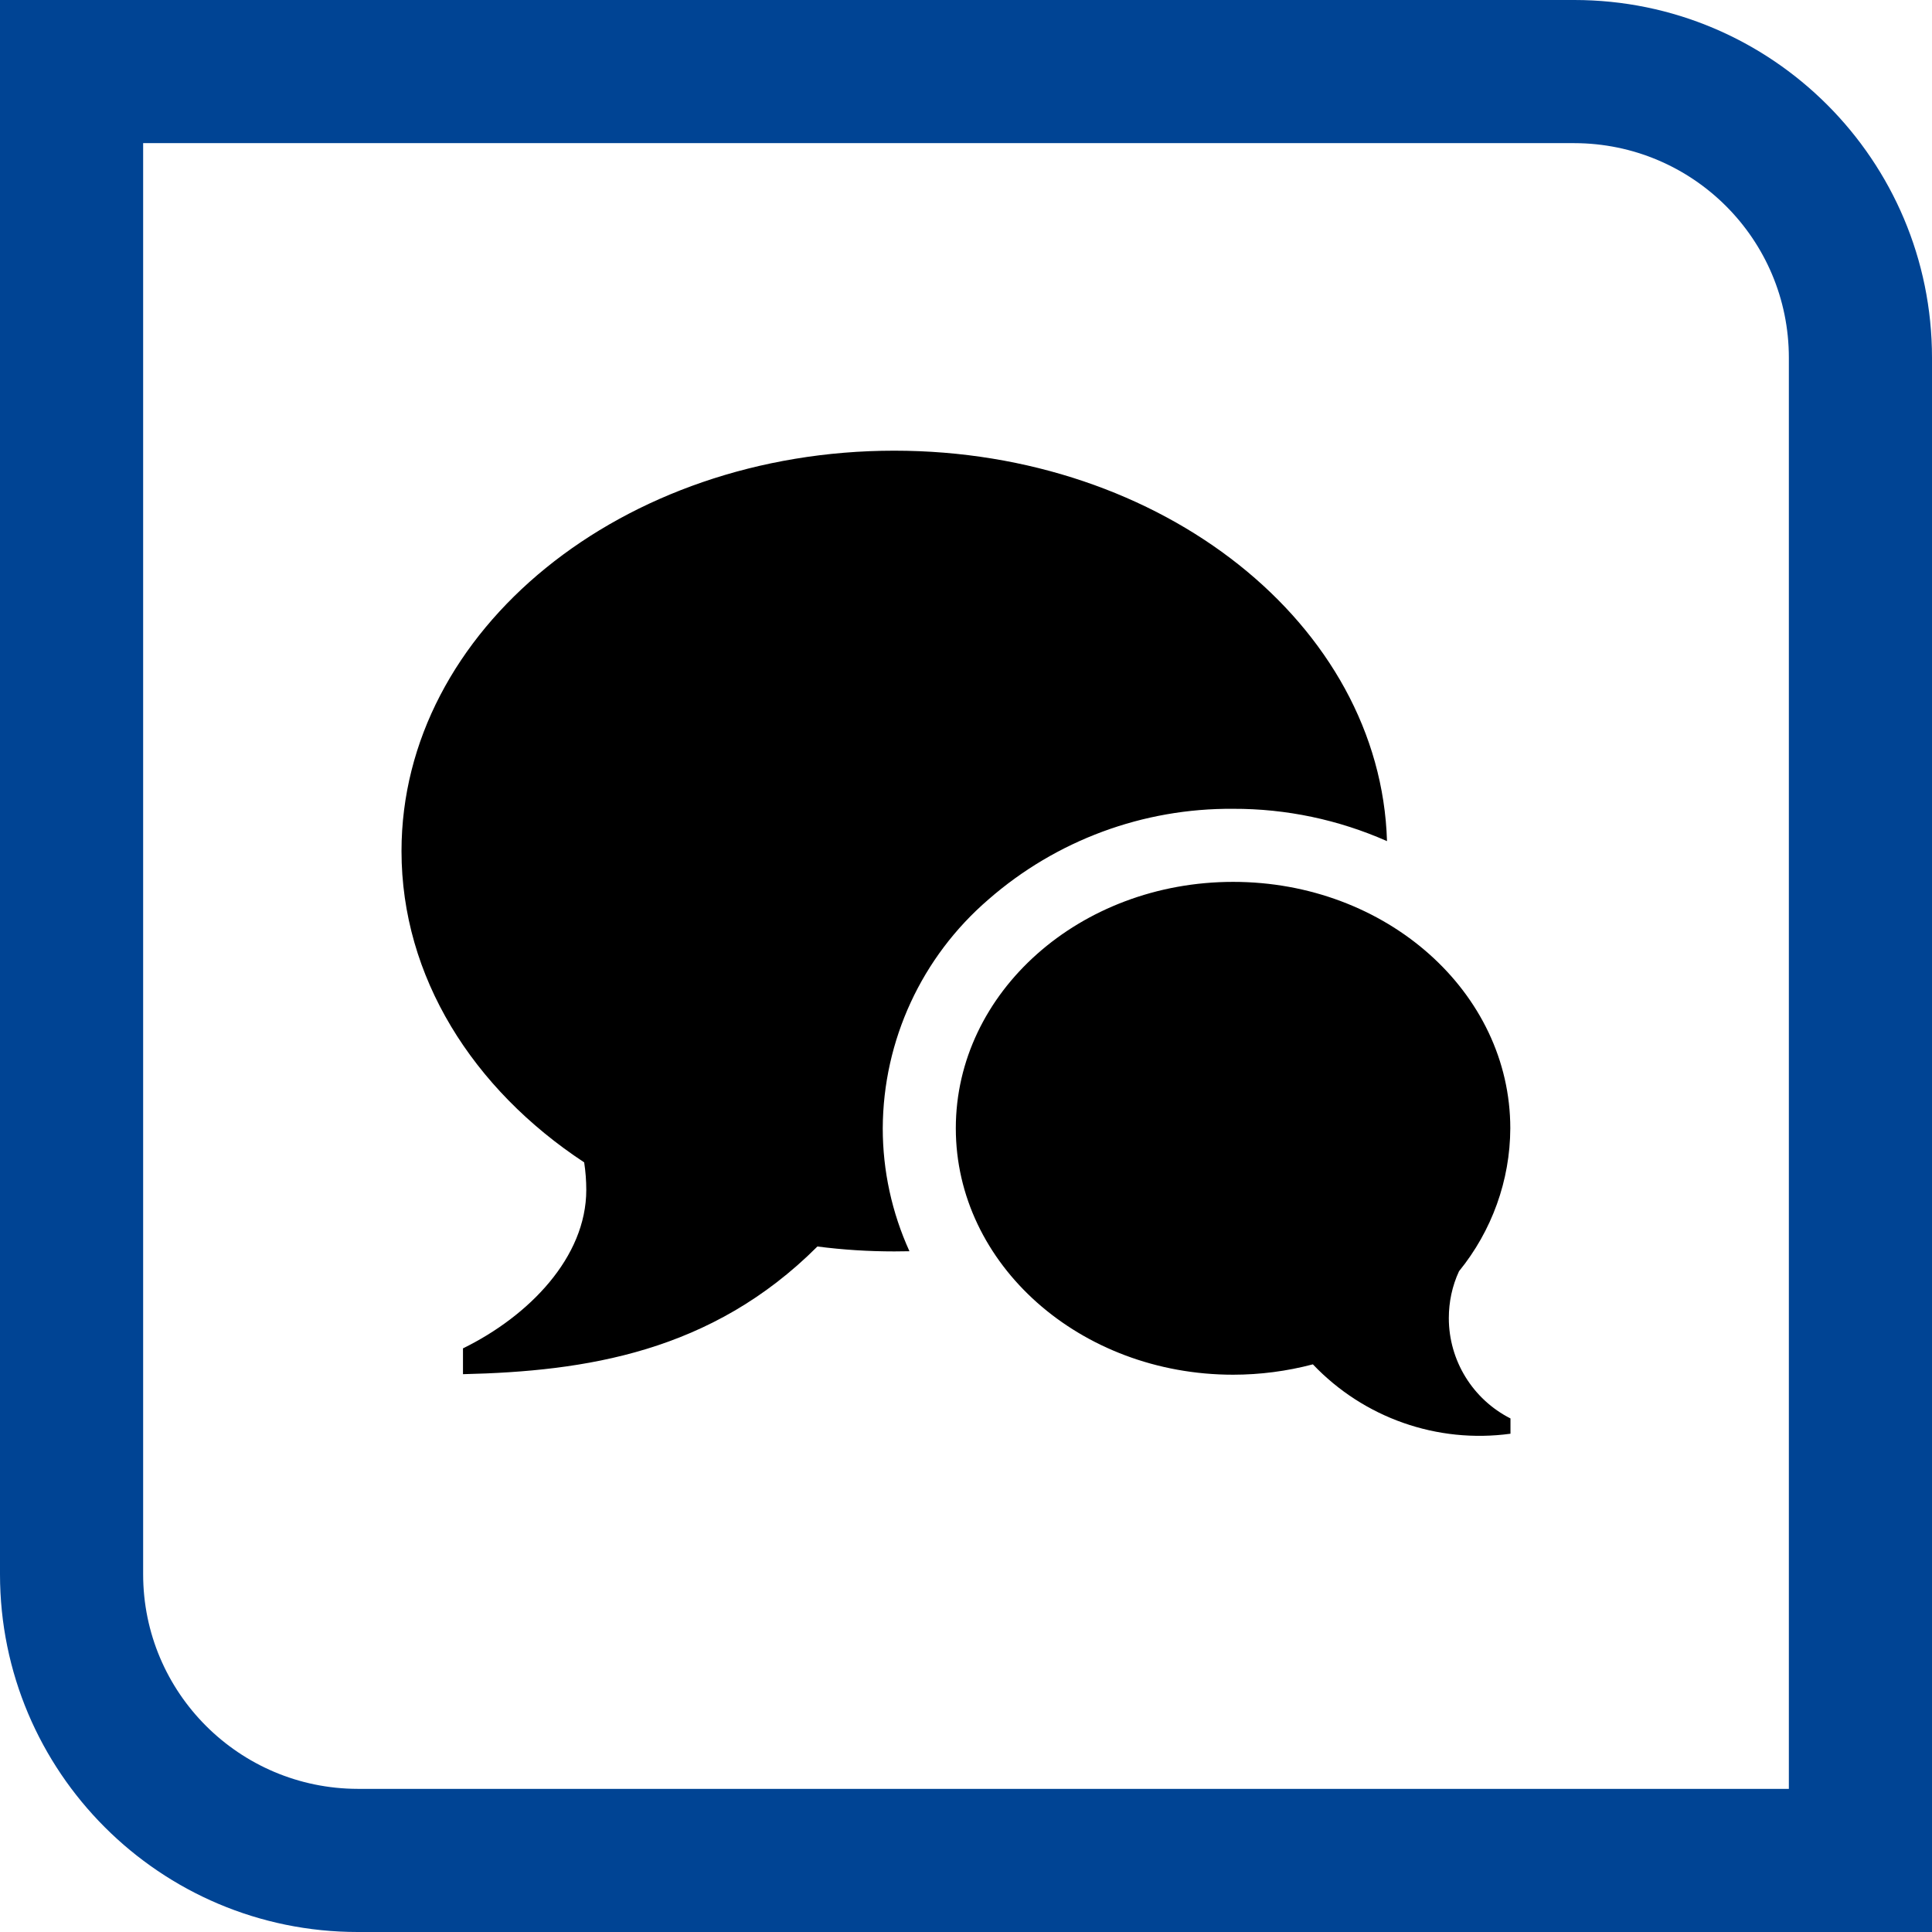
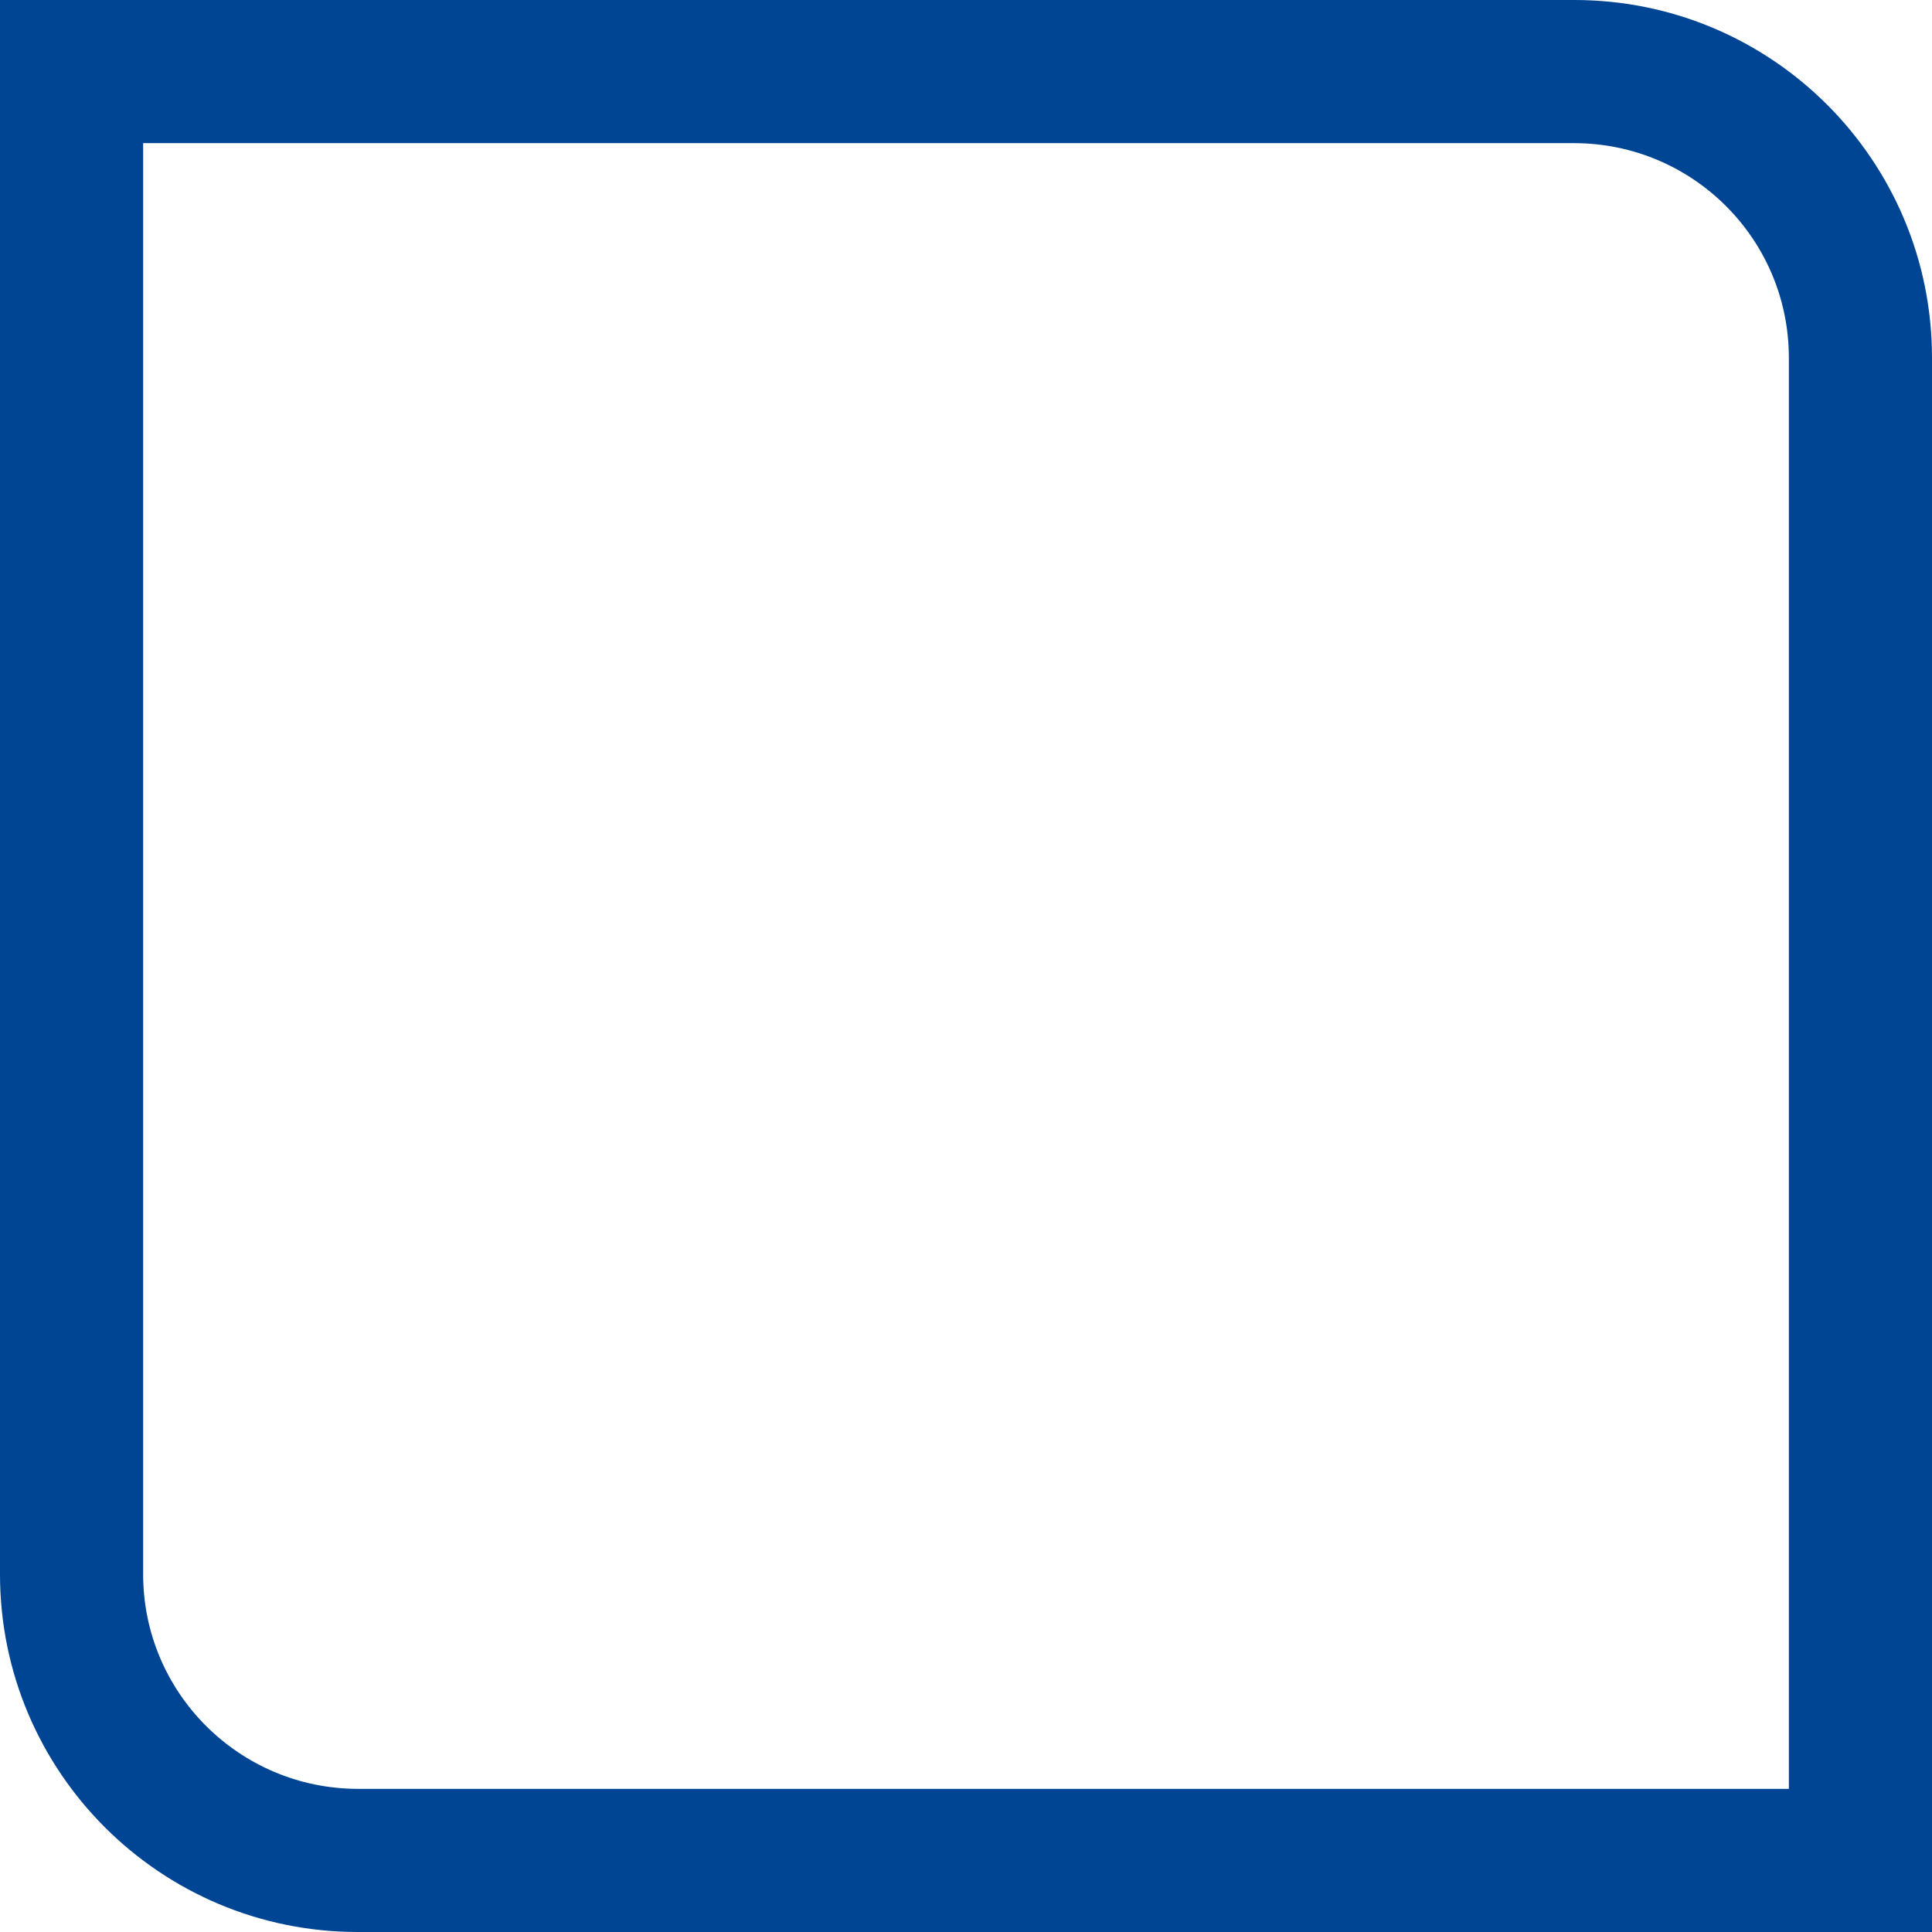
<svg xmlns="http://www.w3.org/2000/svg" id="Ebene_2" viewBox="0 0 110 110">
  <defs>
    <style>.cls-1{fill:#004494;}</style>
  </defs>
  <g id="Ebene_1-2">
    <g id="Gruppe_2694">
-       <path id="Icon_metro-bubbles" d="M82.49,75.05c0,2.41,1.36,4.62,3.51,5.71v.87c-4.17,.57-8.35-.9-11.25-3.95-1.48,.39-3.01,.59-4.54,.59-8.72,0-15.79-6.28-15.79-14.03s7.07-14.03,15.79-14.03,15.78,6.28,15.78,14.03c-.01,2.97-1.05,5.84-2.92,8.14-.39,.84-.58,1.75-.58,2.67ZM50.92,25.66c15.26,0,27.68,9.9,28.05,22.23-2.76-1.22-5.74-1.85-8.76-1.84-5.12-.04-10.07,1.79-13.93,5.16-3.8,3.27-6,8.02-6.02,13.03,0,2.42,.52,4.8,1.52,7-.29,0-.57,.01-.86,.01-1.46,0-2.92-.09-4.38-.28-6.03,6.03-13.22,7.11-20.18,7.27v-1.47c3.76-1.84,7.02-5.19,7.02-9.02,0-.53-.04-1.05-.12-1.57-6.35-4.18-10.4-10.57-10.4-17.72,0-12.59,12.56-22.8,28.06-22.8h0Z" />
-     </g>
+       </g>
    <path id="Differenzmenge_20" class="cls-1" d="M8.15,8.15V89.63c0,6.75,5.48,12.21,12.22,12.22H101.85V20.37c0-6.75-5.47-12.21-12.22-12.22H8.15M0,0H89.63c11.25,0,20.37,9.12,20.37,20.37h0V110H20.37c-11.25,0-20.37-9.12-20.37-20.37H0V0Z" />
  </g>
</svg>